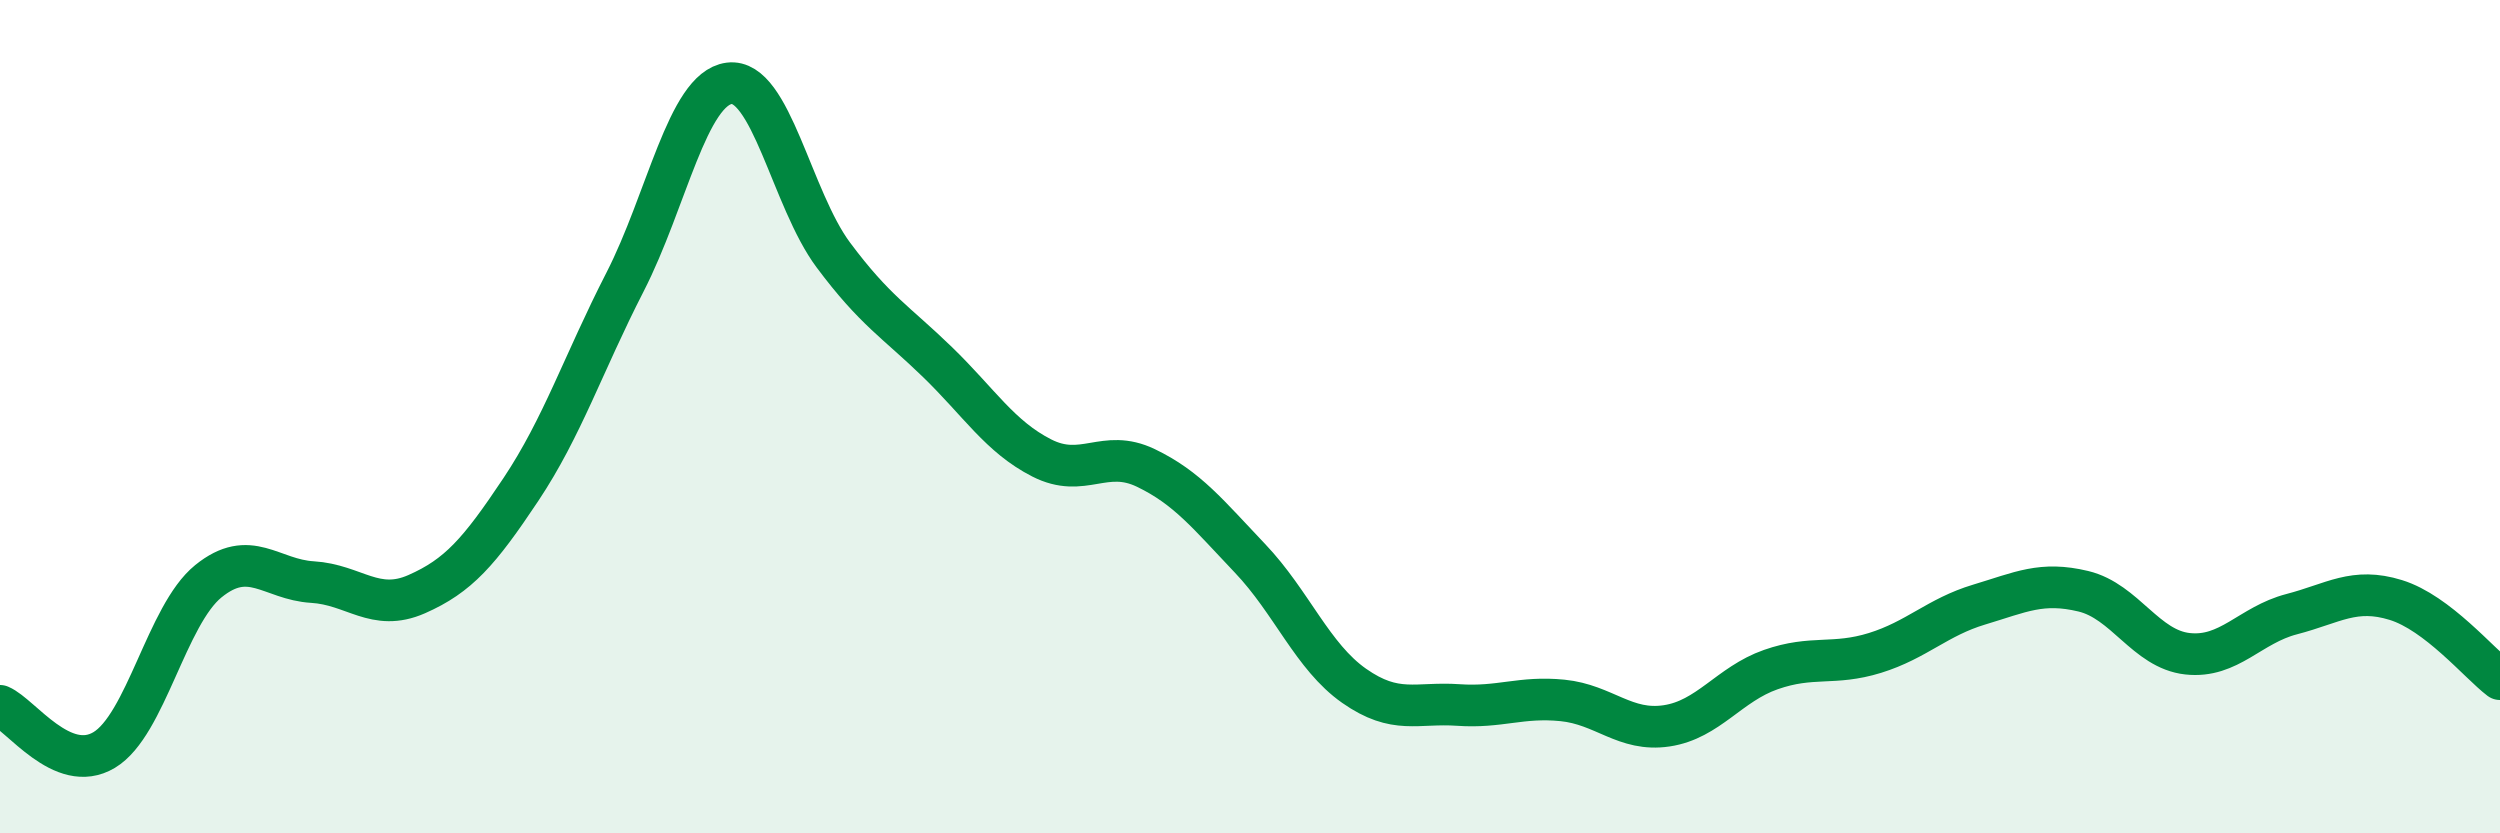
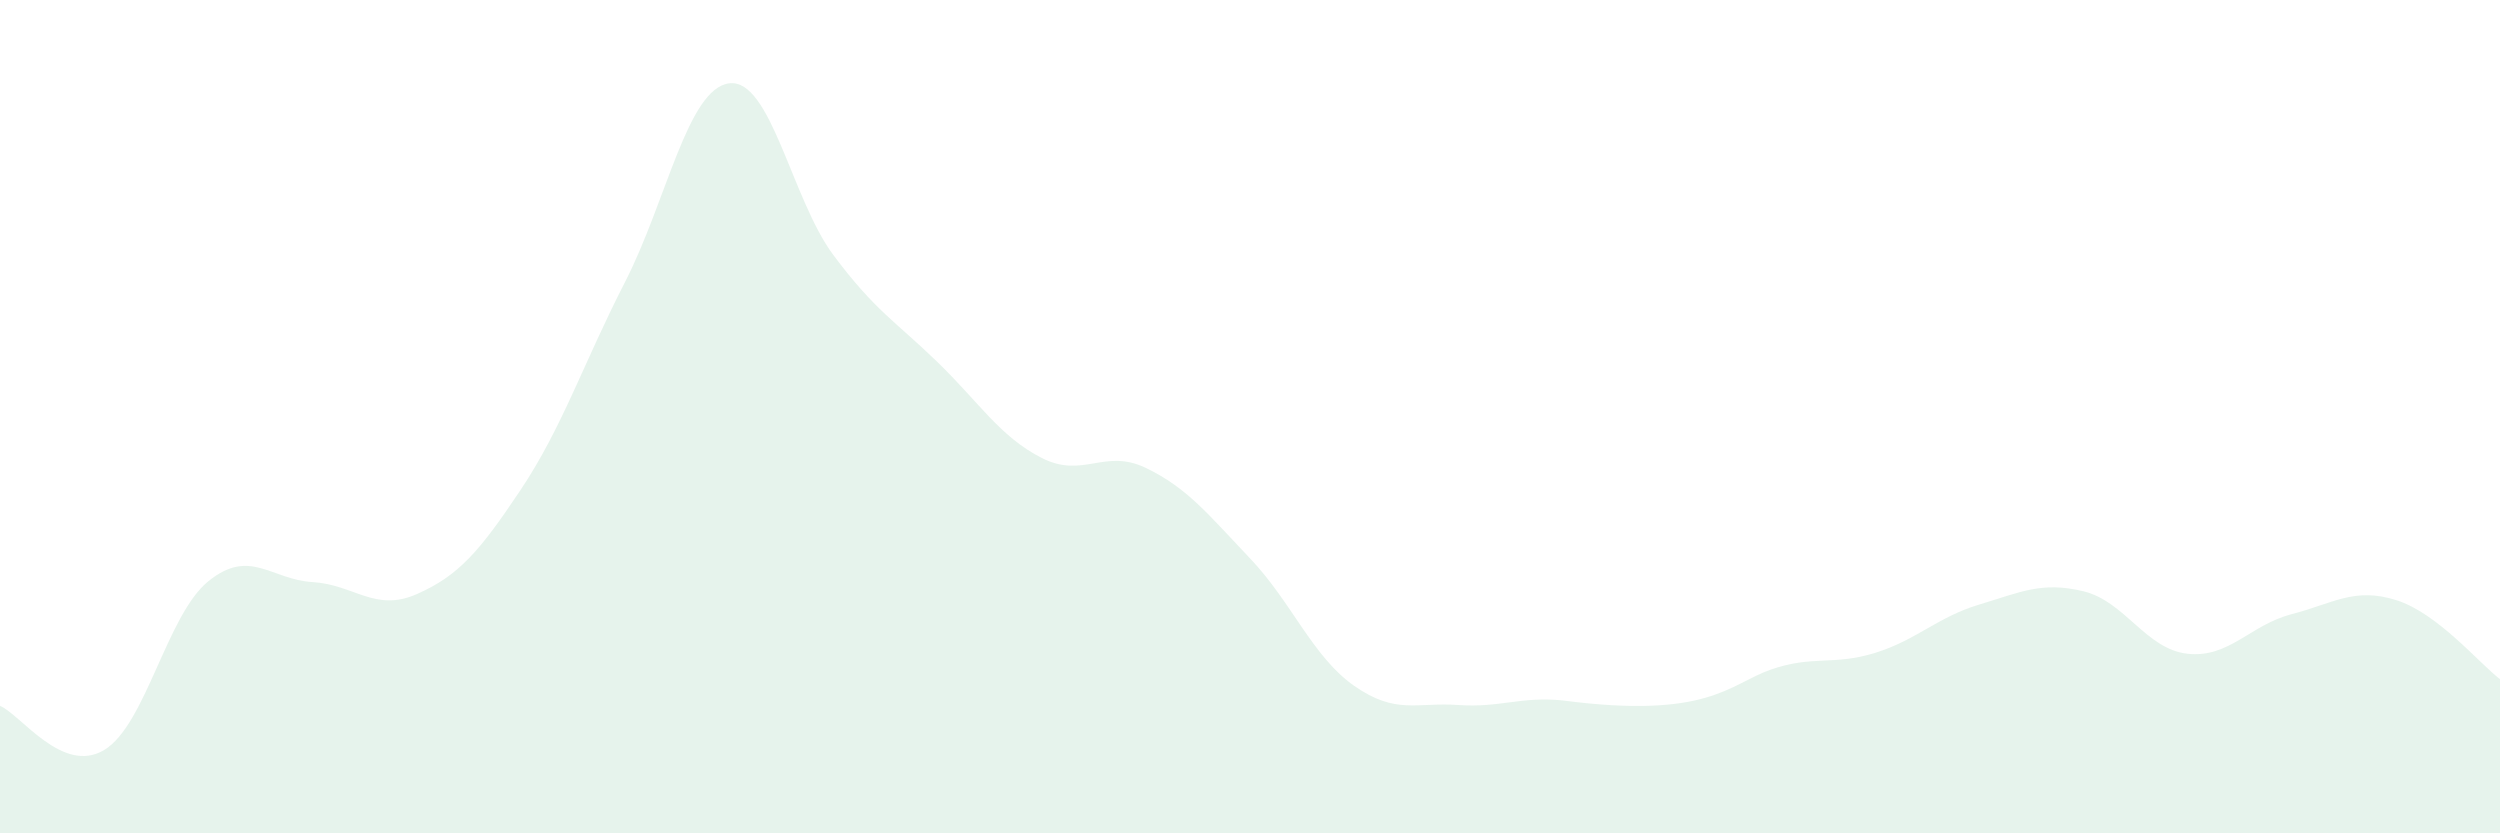
<svg xmlns="http://www.w3.org/2000/svg" width="60" height="20" viewBox="0 0 60 20">
-   <path d="M 0,16.94 C 0.5,17.15 1.5,18.6 2.5,18 C 3.5,17.4 4,14.76 5,13.95 C 6,13.14 6.5,13.91 7.5,13.97 C 8.5,14.03 9,14.7 10,14.26 C 11,13.82 11.5,13.25 12.5,11.75 C 13.5,10.25 14,8.72 15,6.77 C 16,4.82 16.5,2.13 17.5,2 C 18.5,1.87 19,4.78 20,6.12 C 21,7.46 21.5,7.72 22.5,8.69 C 23.5,9.66 24,10.48 25,10.99 C 26,11.5 26.5,10.75 27.5,11.23 C 28.5,11.71 29,12.35 30,13.4 C 31,14.45 31.5,15.76 32.5,16.46 C 33.5,17.16 34,16.85 35,16.92 C 36,16.99 36.5,16.71 37.5,16.81 C 38.5,16.91 39,17.57 40,17.42 C 41,17.27 41.5,16.42 42.5,16.07 C 43.5,15.72 44,15.98 45,15.67 C 46,15.36 46.5,14.81 47.5,14.51 C 48.5,14.21 49,13.95 50,14.19 C 51,14.43 51.5,15.58 52.5,15.69 C 53.5,15.8 54,15 55,14.74 C 56,14.48 56.5,14.09 57.5,14.4 C 58.5,14.71 59.5,15.92 60,16.3L60 20L0 20Z" fill="#008740" opacity="0.1" stroke-linecap="round" stroke-linejoin="round" />
-   <path d="M 0,16.94 C 0.5,17.15 1.5,18.6 2.5,18 C 3.5,17.4 4,14.76 5,13.95 C 6,13.14 6.5,13.91 7.5,13.97 C 8.5,14.03 9,14.7 10,14.26 C 11,13.82 11.5,13.25 12.5,11.75 C 13.5,10.25 14,8.72 15,6.77 C 16,4.82 16.5,2.13 17.5,2 C 18.5,1.87 19,4.78 20,6.12 C 21,7.46 21.5,7.72 22.5,8.69 C 23.5,9.66 24,10.48 25,10.99 C 26,11.5 26.5,10.75 27.5,11.23 C 28.5,11.71 29,12.35 30,13.4 C 31,14.45 31.5,15.76 32.5,16.46 C 33.5,17.16 34,16.85 35,16.92 C 36,16.99 36.5,16.71 37.5,16.81 C 38.5,16.91 39,17.57 40,17.42 C 41,17.27 41.5,16.42 42.5,16.07 C 43.5,15.72 44,15.98 45,15.67 C 46,15.36 46.5,14.81 47.5,14.51 C 48.5,14.21 49,13.95 50,14.19 C 51,14.43 51.5,15.58 52.5,15.69 C 53.5,15.8 54,15 55,14.74 C 56,14.48 56.5,14.09 57.5,14.4 C 58.5,14.71 59.5,15.92 60,16.3" stroke="#008740" stroke-width="1" fill="none" stroke-linecap="round" stroke-linejoin="round" />
+   <path d="M 0,16.94 C 0.5,17.15 1.5,18.6 2.5,18 C 3.5,17.4 4,14.76 5,13.95 C 6,13.14 6.5,13.91 7.5,13.97 C 8.5,14.03 9,14.7 10,14.26 C 11,13.82 11.5,13.25 12.5,11.75 C 13.5,10.25 14,8.72 15,6.77 C 16,4.82 16.5,2.13 17.5,2 C 18.5,1.87 19,4.78 20,6.12 C 21,7.46 21.5,7.72 22.5,8.69 C 23.5,9.66 24,10.48 25,10.99 C 26,11.5 26.5,10.75 27.5,11.23 C 28.5,11.71 29,12.35 30,13.4 C 31,14.45 31.5,15.76 32.5,16.46 C 33.5,17.16 34,16.85 35,16.92 C 36,16.99 36.5,16.71 37.5,16.81 C 41,17.27 41.5,16.42 42.5,16.07 C 43.5,15.72 44,15.98 45,15.67 C 46,15.36 46.5,14.81 47.5,14.51 C 48.5,14.21 49,13.95 50,14.19 C 51,14.43 51.5,15.58 52.5,15.69 C 53.5,15.8 54,15 55,14.74 C 56,14.48 56.5,14.09 57.5,14.4 C 58.5,14.71 59.5,15.92 60,16.3L60 20L0 20Z" fill="#008740" opacity="0.1" stroke-linecap="round" stroke-linejoin="round" />
</svg>